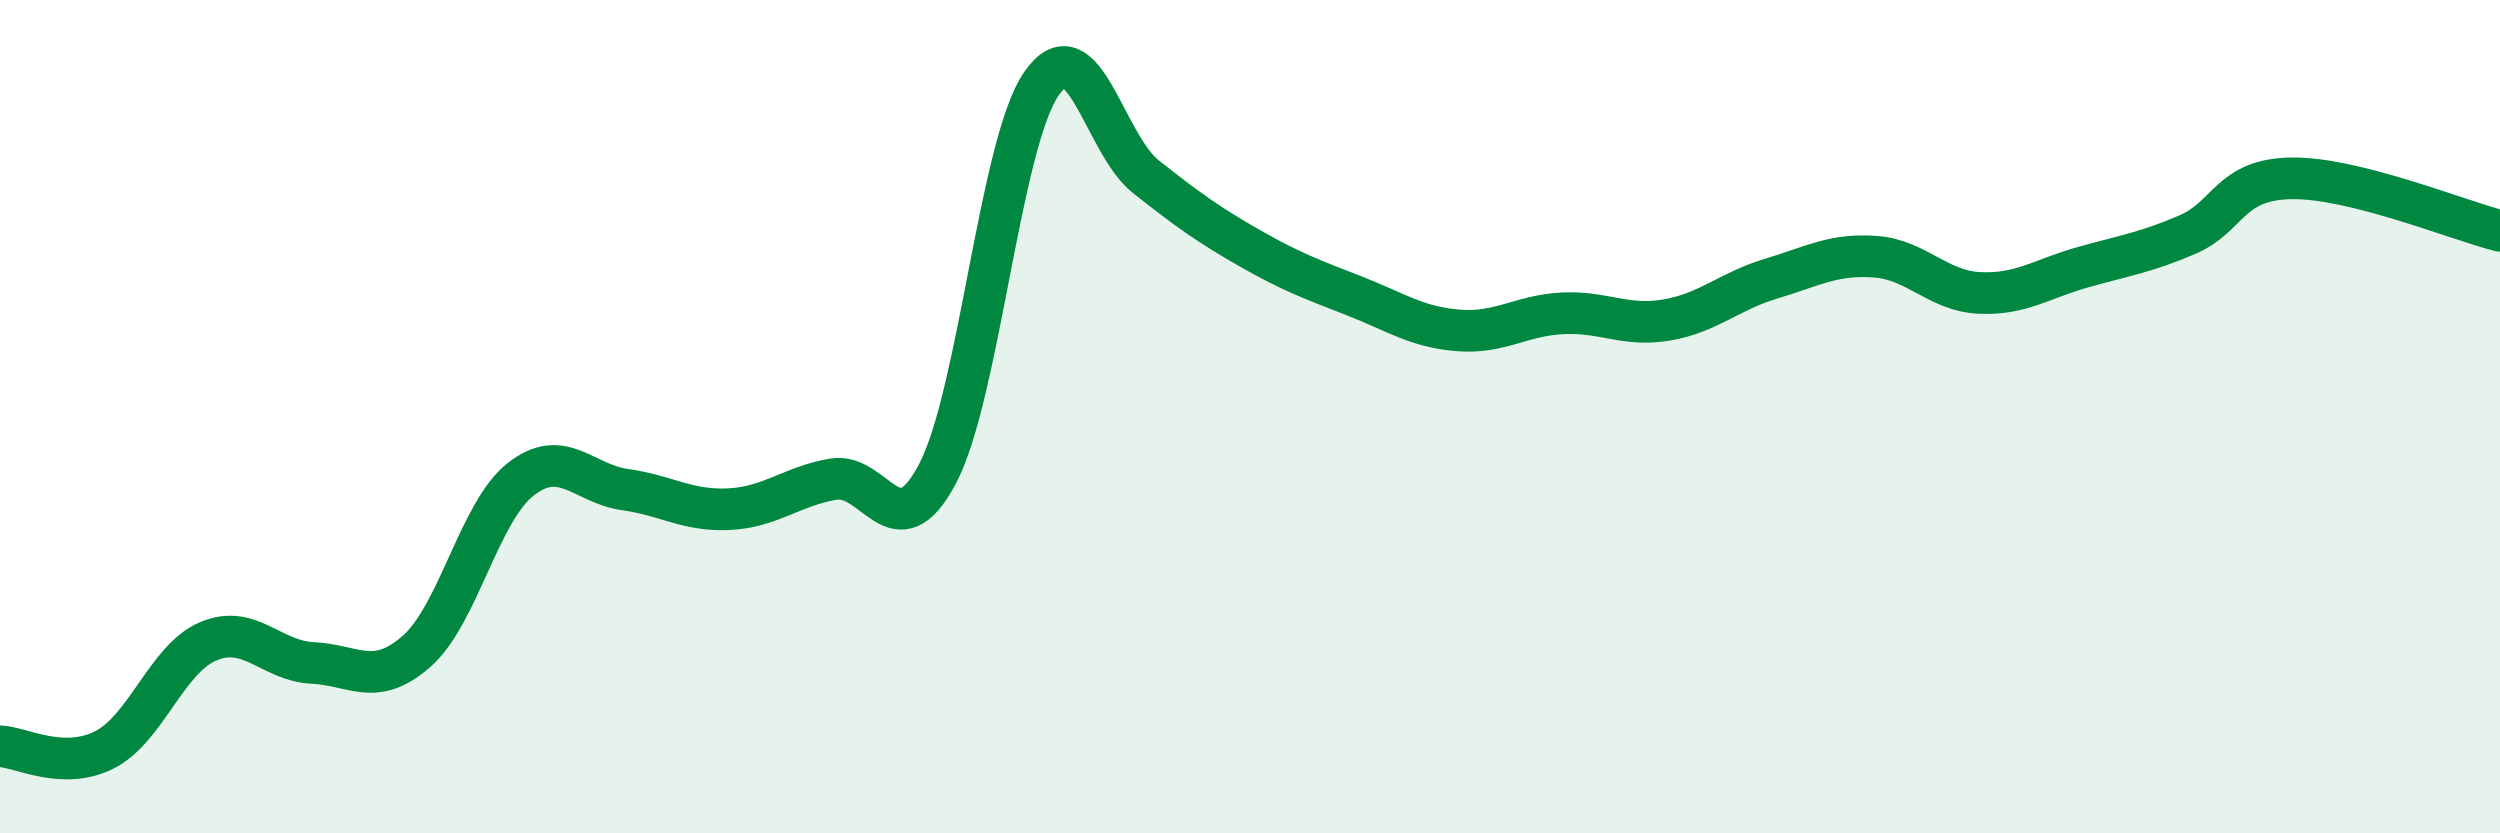
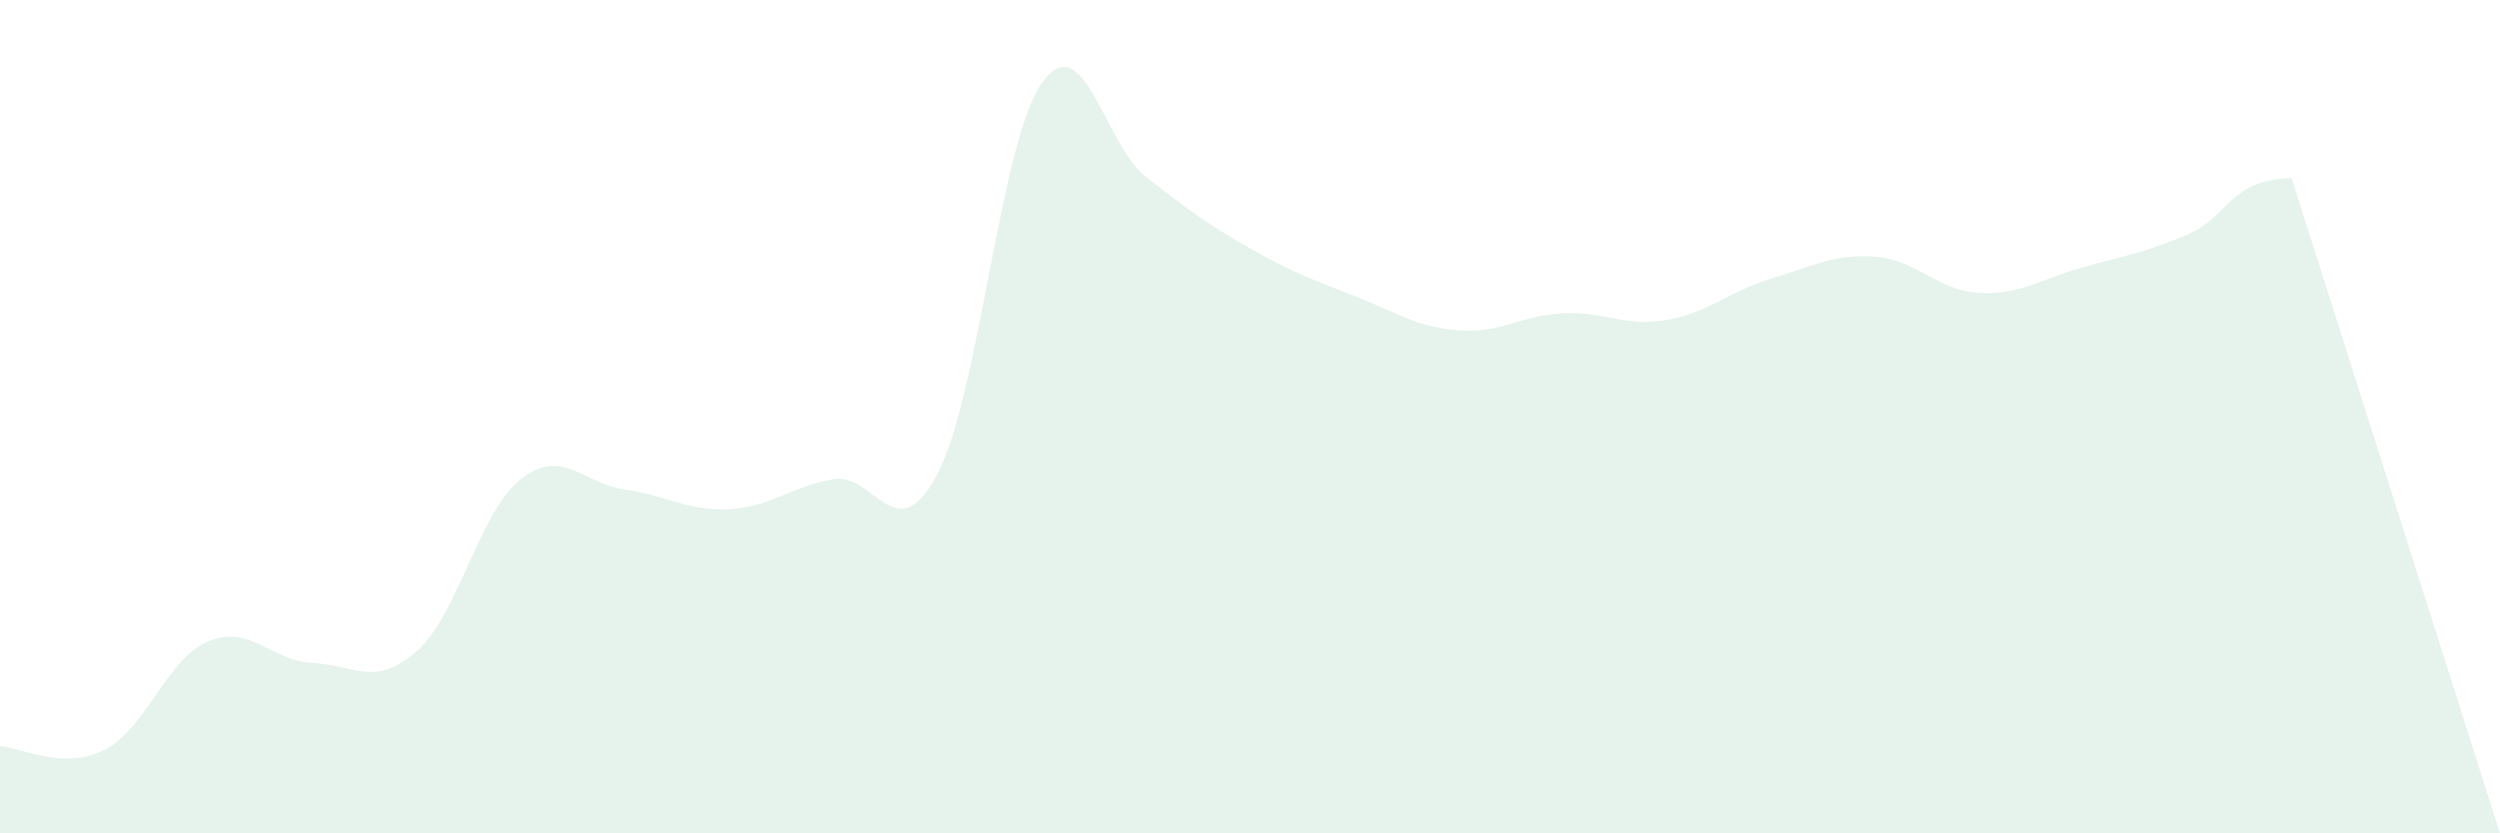
<svg xmlns="http://www.w3.org/2000/svg" width="60" height="20" viewBox="0 0 60 20">
-   <path d="M 0,17.91 C 0.5,17.93 1.5,18.5 2.5,18 C 3.5,17.5 4,15.81 5,15.39 C 6,14.97 6.5,15.86 7.5,15.91 C 8.5,15.96 9,16.51 10,15.63 C 11,14.75 11.5,12.28 12.5,11.5 C 13.5,10.72 14,11.61 15,11.75 C 16,11.89 16.5,12.27 17.5,12.22 C 18.5,12.17 19,11.67 20,11.5 C 21,11.33 21.5,13.27 22.5,11.37 C 23.5,9.47 24,3.43 25,2 C 26,0.57 26.5,3.45 27.5,4.24 C 28.5,5.03 29,5.39 30,5.96 C 31,6.53 31.5,6.71 32.5,7.1 C 33.5,7.49 34,7.85 35,7.93 C 36,8.01 36.5,7.57 37.5,7.52 C 38.5,7.47 39,7.85 40,7.68 C 41,7.51 41.5,6.99 42.5,6.69 C 43.5,6.39 44,6.09 45,6.16 C 46,6.23 46.5,6.98 47.5,7.03 C 48.5,7.08 49,6.69 50,6.41 C 51,6.13 51.5,6.06 52.5,5.63 C 53.5,5.2 53.5,4.3 55,4.28 C 56.5,4.26 59,5.29 60,5.54L60 20L0 20Z" fill="#008740" opacity="0.1" stroke-linecap="round" stroke-linejoin="round" />
-   <path d="M 0,17.91 C 0.5,17.93 1.5,18.5 2.5,18 C 3.5,17.5 4,15.81 5,15.39 C 6,14.97 6.5,15.86 7.5,15.91 C 8.5,15.96 9,16.51 10,15.63 C 11,14.75 11.5,12.28 12.5,11.5 C 13.5,10.72 14,11.61 15,11.75 C 16,11.89 16.5,12.27 17.5,12.22 C 18.5,12.17 19,11.67 20,11.5 C 21,11.33 21.5,13.27 22.5,11.37 C 23.5,9.47 24,3.43 25,2 C 26,0.57 26.5,3.45 27.5,4.24 C 28.5,5.03 29,5.39 30,5.96 C 31,6.53 31.5,6.71 32.5,7.1 C 33.5,7.49 34,7.85 35,7.93 C 36,8.01 36.5,7.57 37.5,7.52 C 38.5,7.47 39,7.85 40,7.68 C 41,7.51 41.5,6.99 42.5,6.69 C 43.5,6.39 44,6.09 45,6.16 C 46,6.23 46.5,6.98 47.5,7.03 C 48.5,7.08 49,6.69 50,6.41 C 51,6.13 51.5,6.06 52.5,5.63 C 53.5,5.2 53.5,4.3 55,4.28 C 56.5,4.26 59,5.29 60,5.54" stroke="#008740" stroke-width="1" fill="none" stroke-linecap="round" stroke-linejoin="round" />
+   <path d="M 0,17.91 C 0.5,17.93 1.5,18.5 2.5,18 C 3.5,17.5 4,15.81 5,15.39 C 6,14.97 6.5,15.86 7.5,15.91 C 8.5,15.96 9,16.51 10,15.63 C 11,14.75 11.5,12.28 12.5,11.5 C 13.5,10.72 14,11.61 15,11.75 C 16,11.89 16.5,12.27 17.5,12.22 C 18.5,12.17 19,11.67 20,11.5 C 21,11.33 21.5,13.27 22.5,11.37 C 23.5,9.47 24,3.43 25,2 C 26,0.57 26.5,3.45 27.5,4.24 C 28.5,5.03 29,5.39 30,5.96 C 31,6.53 31.5,6.71 32.5,7.1 C 33.5,7.49 34,7.85 35,7.93 C 36,8.01 36.5,7.57 37.5,7.52 C 38.5,7.47 39,7.85 40,7.68 C 41,7.51 41.5,6.99 42.5,6.69 C 43.5,6.39 44,6.09 45,6.16 C 46,6.23 46.5,6.98 47.5,7.03 C 48.5,7.08 49,6.69 50,6.41 C 51,6.13 51.5,6.06 52.5,5.63 C 53.5,5.2 53.5,4.3 55,4.28 L60 20L0 20Z" fill="#008740" opacity="0.1" stroke-linecap="round" stroke-linejoin="round" />
</svg>